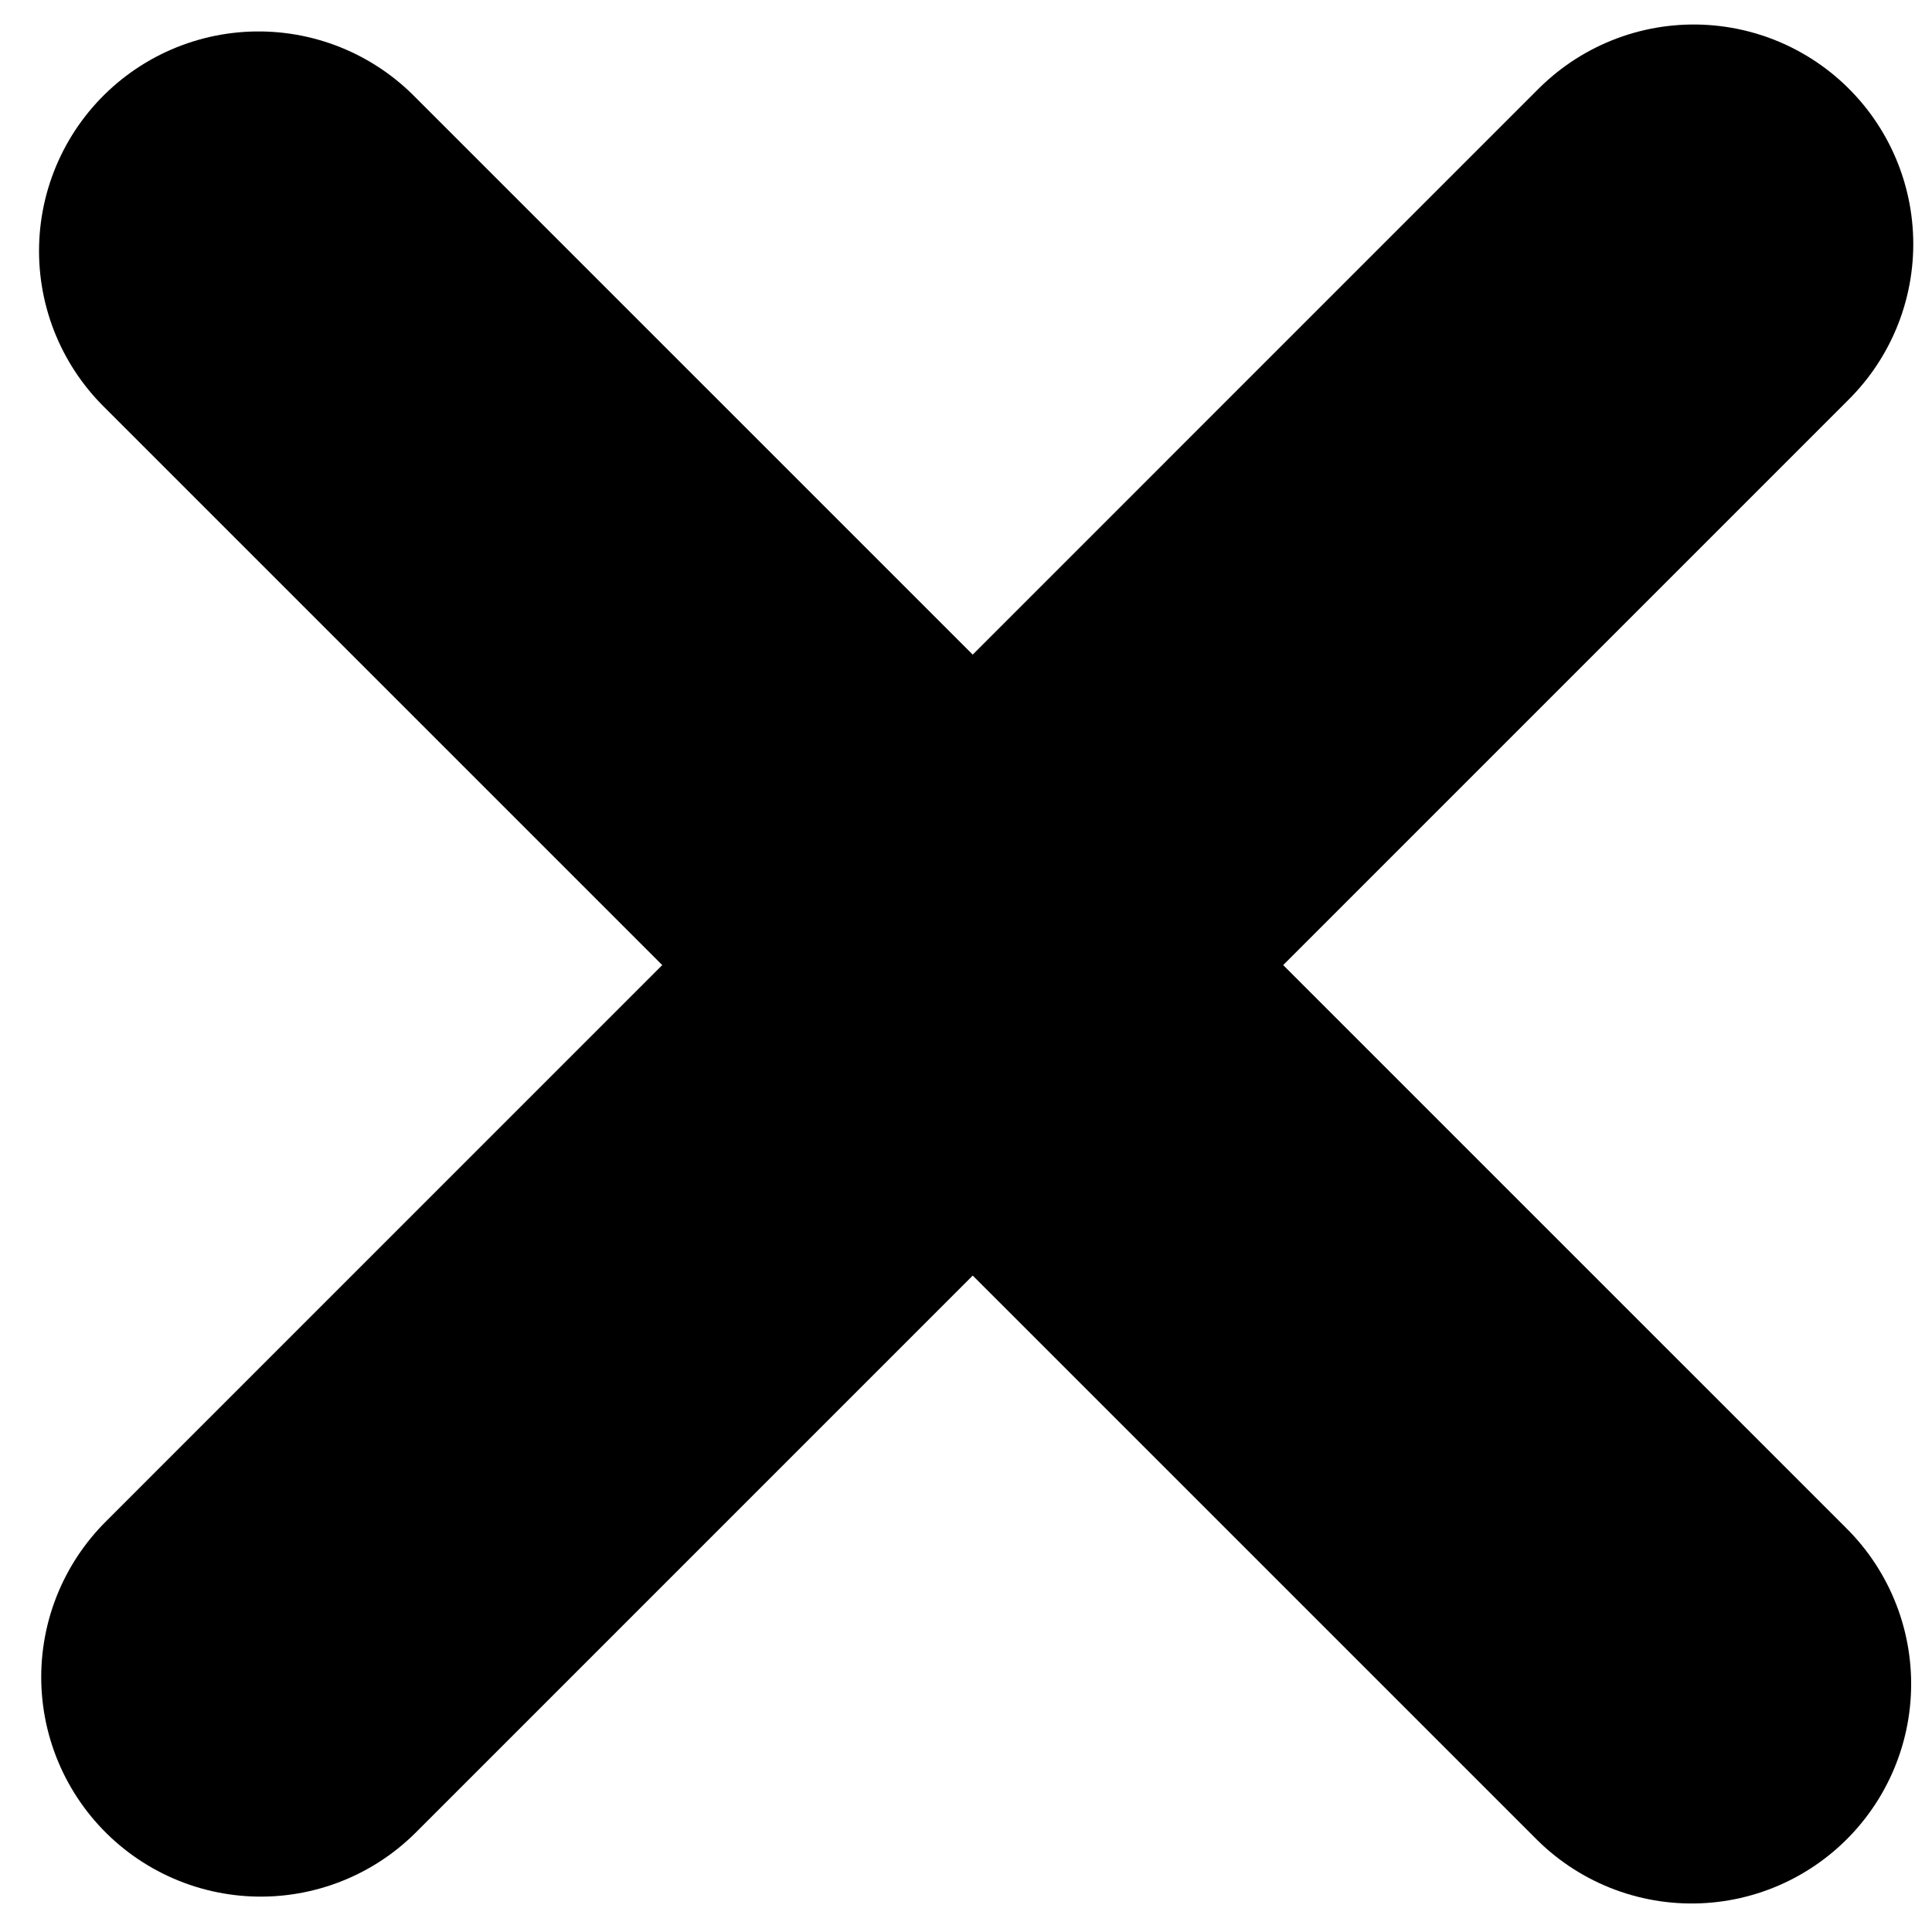
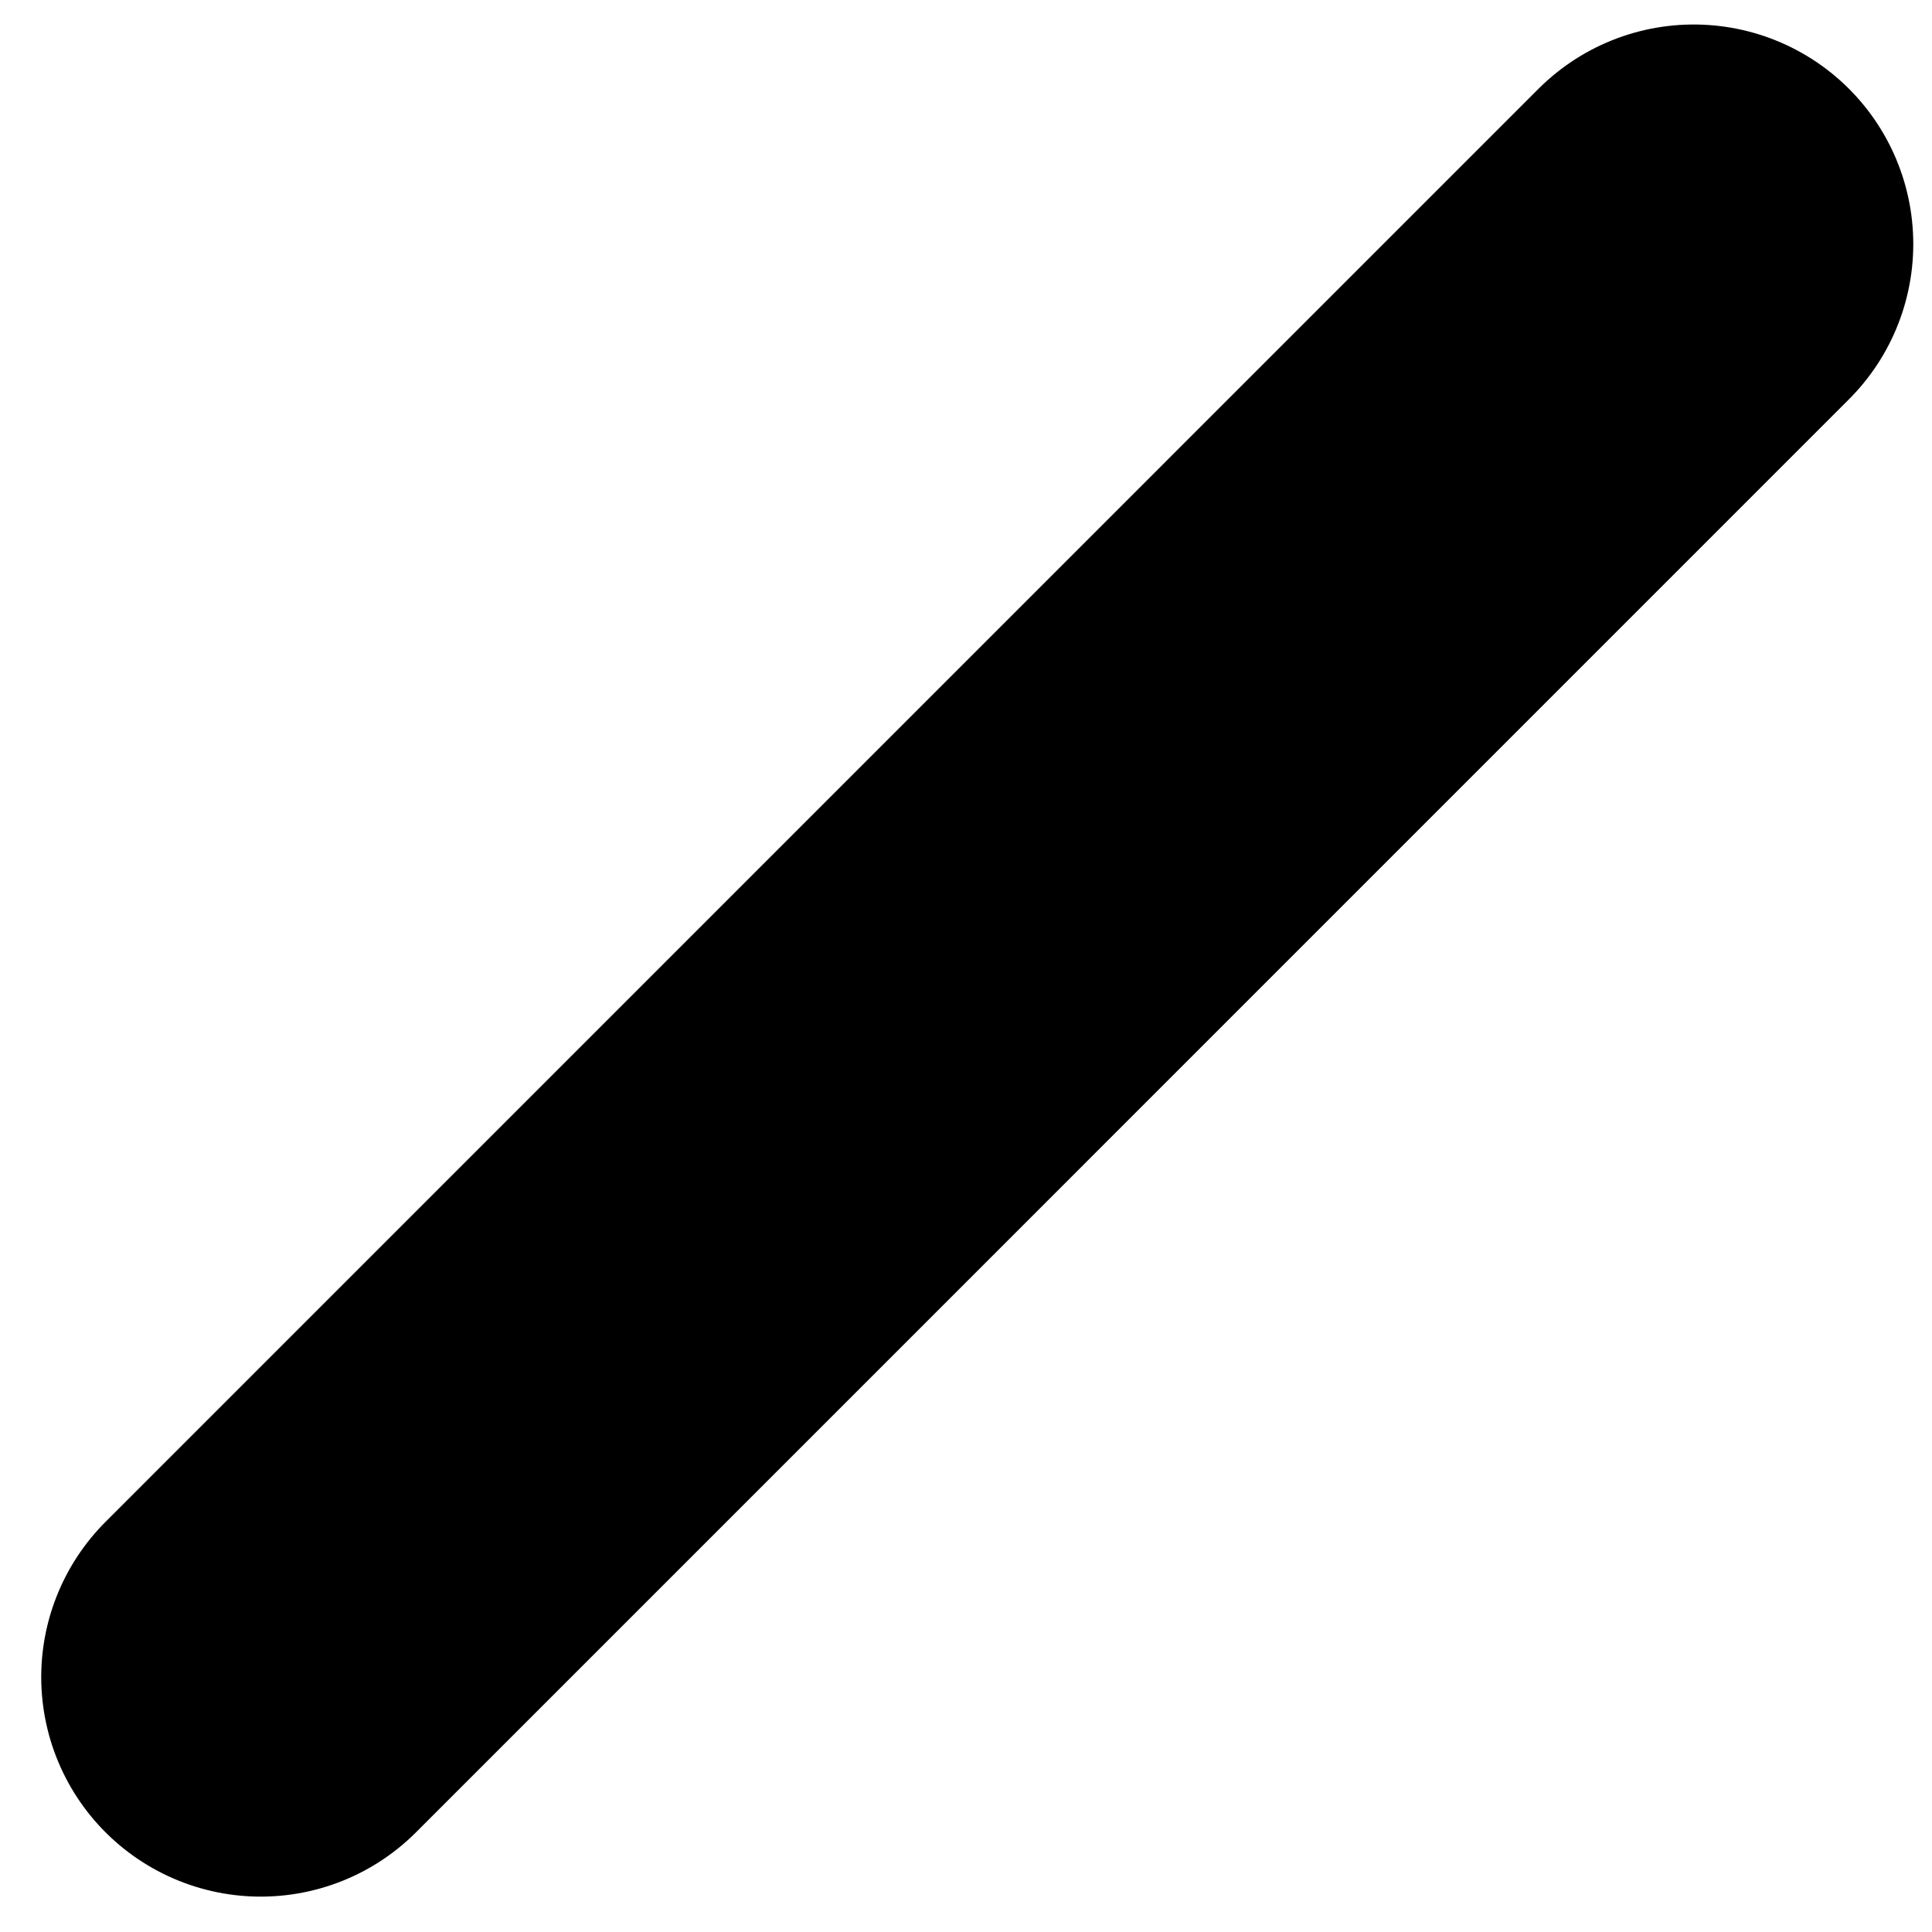
<svg xmlns="http://www.w3.org/2000/svg" xmlns:ns1="http://sodipodi.sourceforge.net/DTD/sodipodi-0.dtd" xmlns:ns2="http://www.inkscape.org/namespaces/inkscape" width="100" height="100" viewBox="0 0 26.458 26.458" version="1.1" id="svg8" ns1:docname="close.svg" ns2:version="0.92.5 (2060ec1f9f, 2020-04-08)">
  <defs id="defs2" />
  <ns1:namedview id="base" pagecolor="#ffffff" bordercolor="#666666" borderopacity="1.0" ns2:pageopacity="0.0" ns2:pageshadow="2" ns2:zoom="2.8284271" ns2:cx="-14.459488" ns2:cy="118.94409" ns2:document-units="px" ns2:current-layer="layer1" showgrid="false" units="px" showguides="true" ns2:guide-bbox="true" ns2:window-width="1920" ns2:window-height="1003" ns2:window-x="0" ns2:window-y="0" ns2:window-maximized="1">
    <ns1:guide position="13.229,23.86" orientation="1,0" id="guide815" ns2:locked="false" />
    <ns1:guide position="14.945,13.229" orientation="0,1" id="guide817" ns2:locked="false" />
  </ns1:namedview>
  <g ns2:label="Layer 1" ns2:groupmode="layer" id="layer1" transform="translate(0,-270.542)">
-     <path style="fill:none;stroke:#000000;stroke-width:6.013;stroke-linecap:round;stroke-linejoin:miter;stroke-miterlimit:4;stroke-dasharray:none;stroke-opacity:1" d="M 23.166,293.603 3.541,273.979 v 0" id="path815" ns2:connector-curvature="0" />
    <path style="fill:none;stroke:#000000;stroke-width:6.013;stroke-linecap:round;stroke-linejoin:miter;stroke-miterlimit:4;stroke-dasharray:none;stroke-opacity:1" d="M 23.195,273.884 3.571,293.509 v 0" id="path815-3" ns2:connector-curvature="0" />
  </g>
</svg>